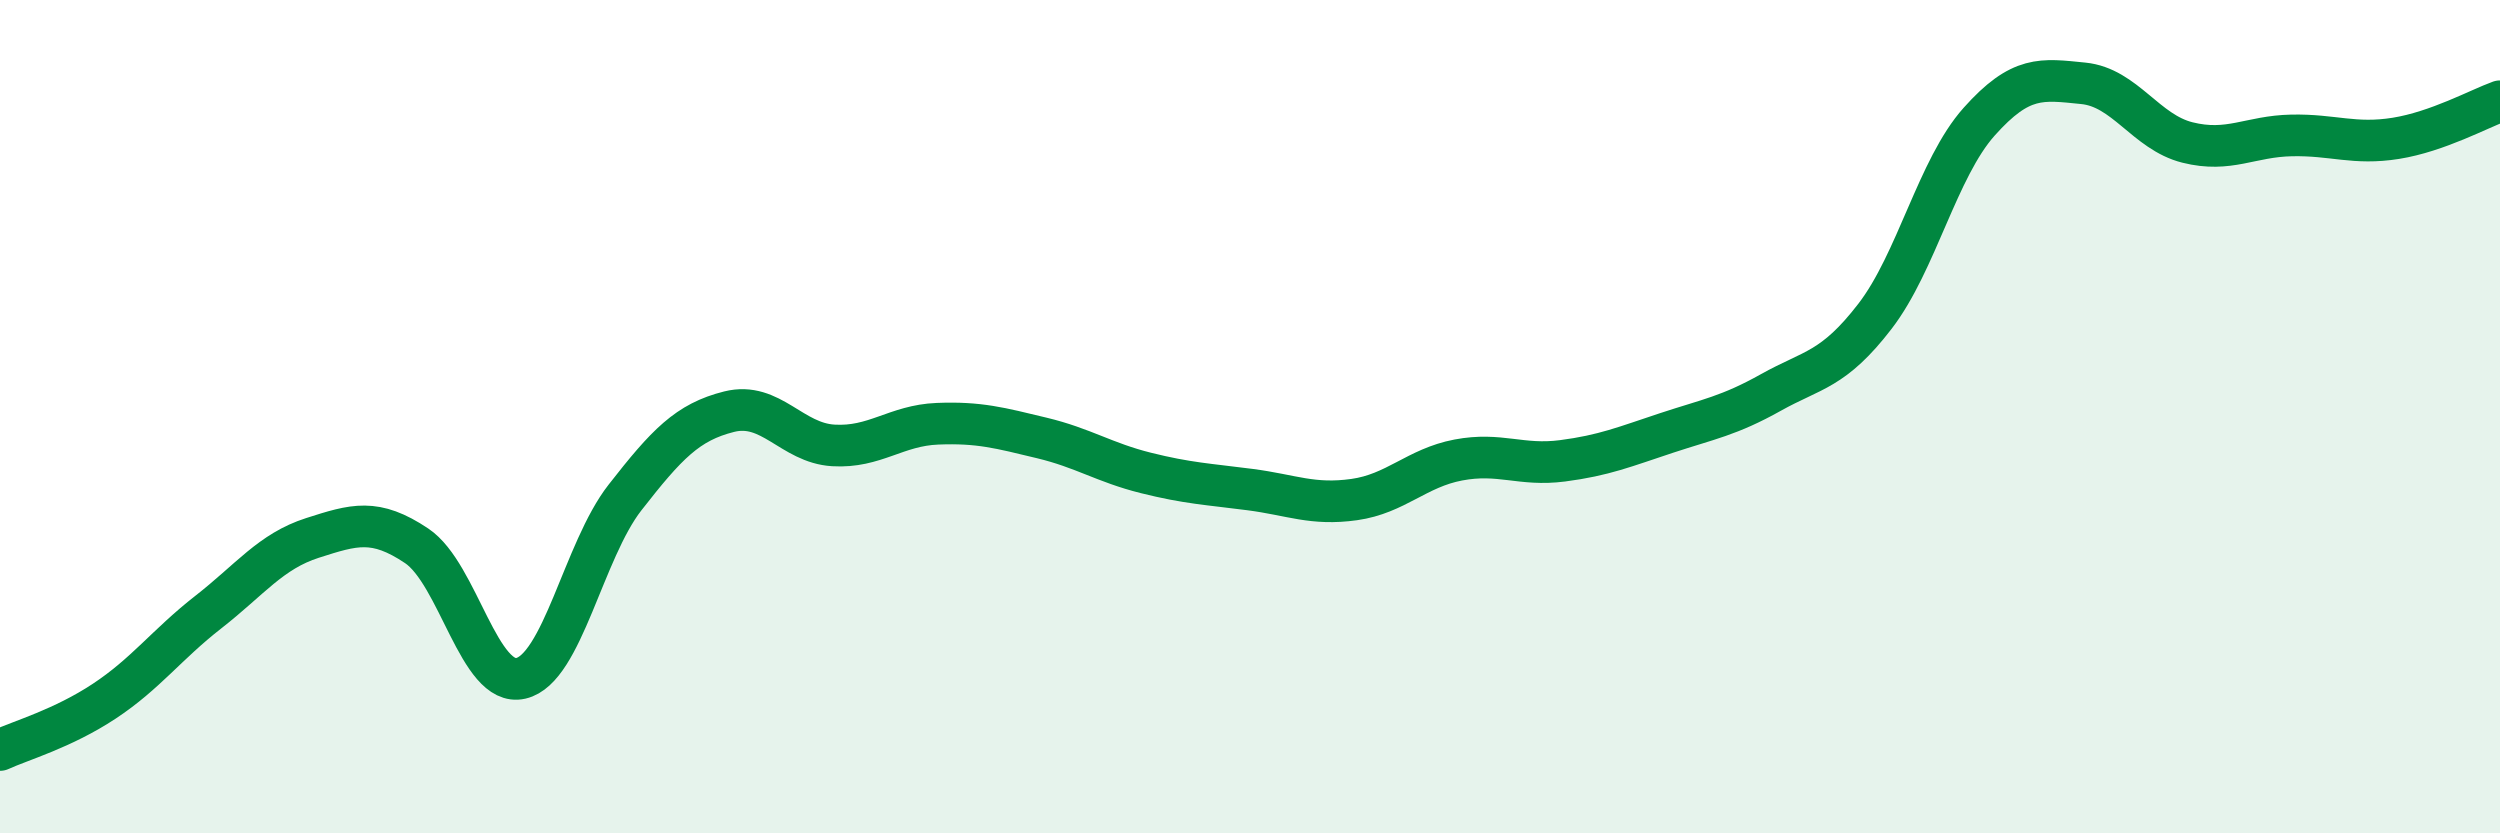
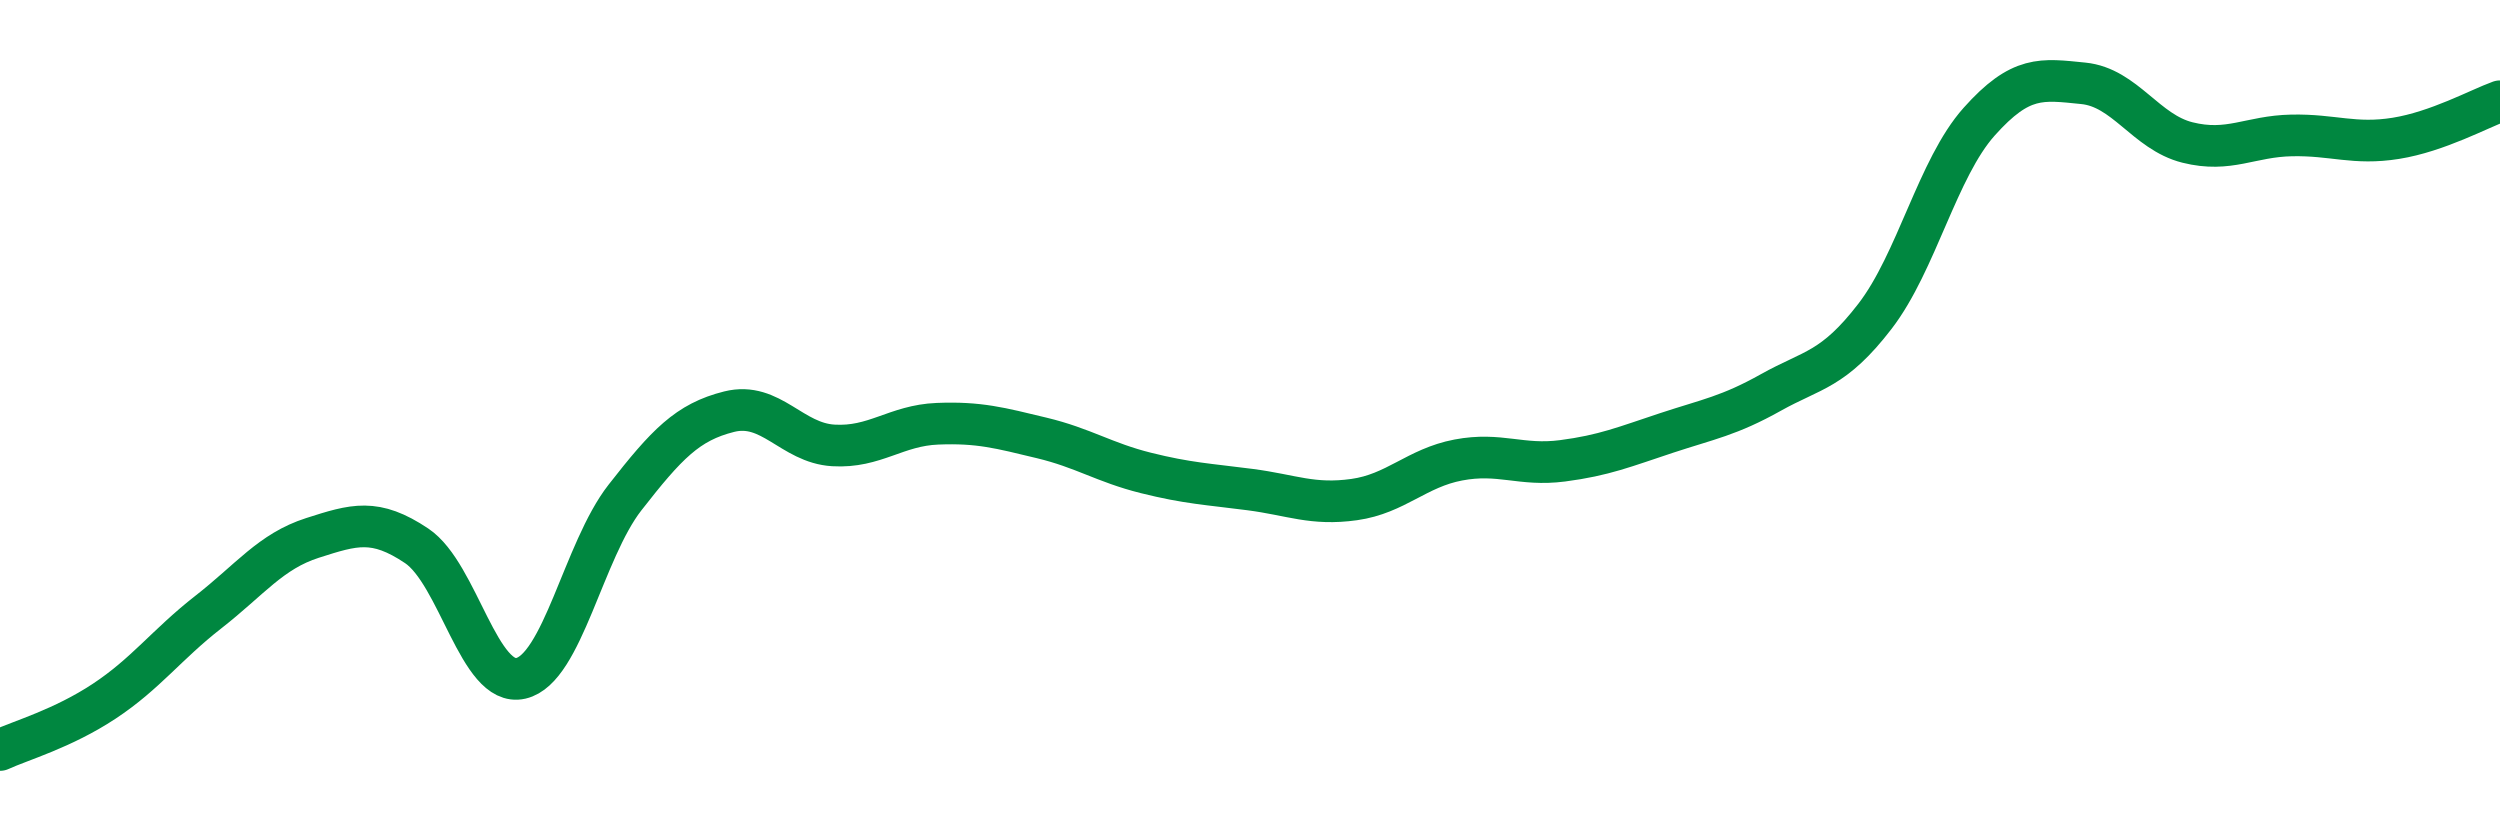
<svg xmlns="http://www.w3.org/2000/svg" width="60" height="20" viewBox="0 0 60 20">
-   <path d="M 0,18 C 0.5,17.77 1.5,17.49 2.5,16.83 C 3.5,16.17 4,15.47 5,14.69 C 6,13.91 6.5,13.23 7.5,12.91 C 8.5,12.59 9,12.43 10,13.1 C 11,13.77 11.5,16.51 12.5,16.28 C 13.5,16.05 14,13.22 15,11.94 C 16,10.66 16.5,10.13 17.5,9.88 C 18.5,9.63 19,10.63 20,10.69 C 21,10.75 21.5,10.21 22.5,10.17 C 23.5,10.13 24,10.27 25,10.51 C 26,10.75 26.5,11.1 27.5,11.35 C 28.5,11.6 29,11.62 30,11.75 C 31,11.88 31.5,12.13 32.5,11.99 C 33.5,11.85 34,11.23 35,11.04 C 36,10.85 36.5,11.19 37.5,11.06 C 38.5,10.93 39,10.72 40,10.39 C 41,10.06 41.5,9.98 42.5,9.42 C 43.5,8.86 44,8.89 45,7.59 C 46,6.29 46.5,4.04 47.5,2.92 C 48.5,1.8 49,1.9 50,2 C 51,2.1 51.5,3.17 52.5,3.42 C 53.5,3.67 54,3.27 55,3.25 C 56,3.23 56.5,3.48 57.5,3.32 C 58.5,3.16 59.5,2.61 60,2.43L60 20L0 20Z" fill="#008740" opacity="0.1" stroke-linecap="round" stroke-linejoin="round" />
  <path d="M 0,18 C 0.5,17.77 1.5,17.49 2.5,16.83 C 3.5,16.17 4,15.47 5,14.69 C 6,13.91 6.5,13.23 7.5,12.91 C 8.5,12.59 9,12.43 10,13.1 C 11,13.77 11.5,16.51 12.5,16.28 C 13.5,16.05 14,13.22 15,11.94 C 16,10.66 16.5,10.13 17.5,9.88 C 18.5,9.63 19,10.63 20,10.69 C 21,10.75 21.5,10.21 22.5,10.17 C 23.5,10.13 24,10.27 25,10.51 C 26,10.75 26.5,11.1 27.5,11.35 C 28.5,11.6 29,11.62 30,11.75 C 31,11.88 31.5,12.13 32.5,11.99 C 33.5,11.85 34,11.23 35,11.04 C 36,10.85 36.5,11.19 37.5,11.06 C 38.5,10.93 39,10.72 40,10.39 C 41,10.06 41.5,9.98 42.5,9.42 C 43.5,8.86 44,8.89 45,7.59 C 46,6.29 46.5,4.04 47.5,2.92 C 48.5,1.8 49,1.9 50,2 C 51,2.1 51.5,3.17 52.5,3.42 C 53.5,3.67 54,3.27 55,3.25 C 56,3.23 56.5,3.48 57.5,3.32 C 58.5,3.16 59.5,2.61 60,2.43" stroke="#008740" stroke-width="1" fill="none" stroke-linecap="round" stroke-linejoin="round" />
</svg>